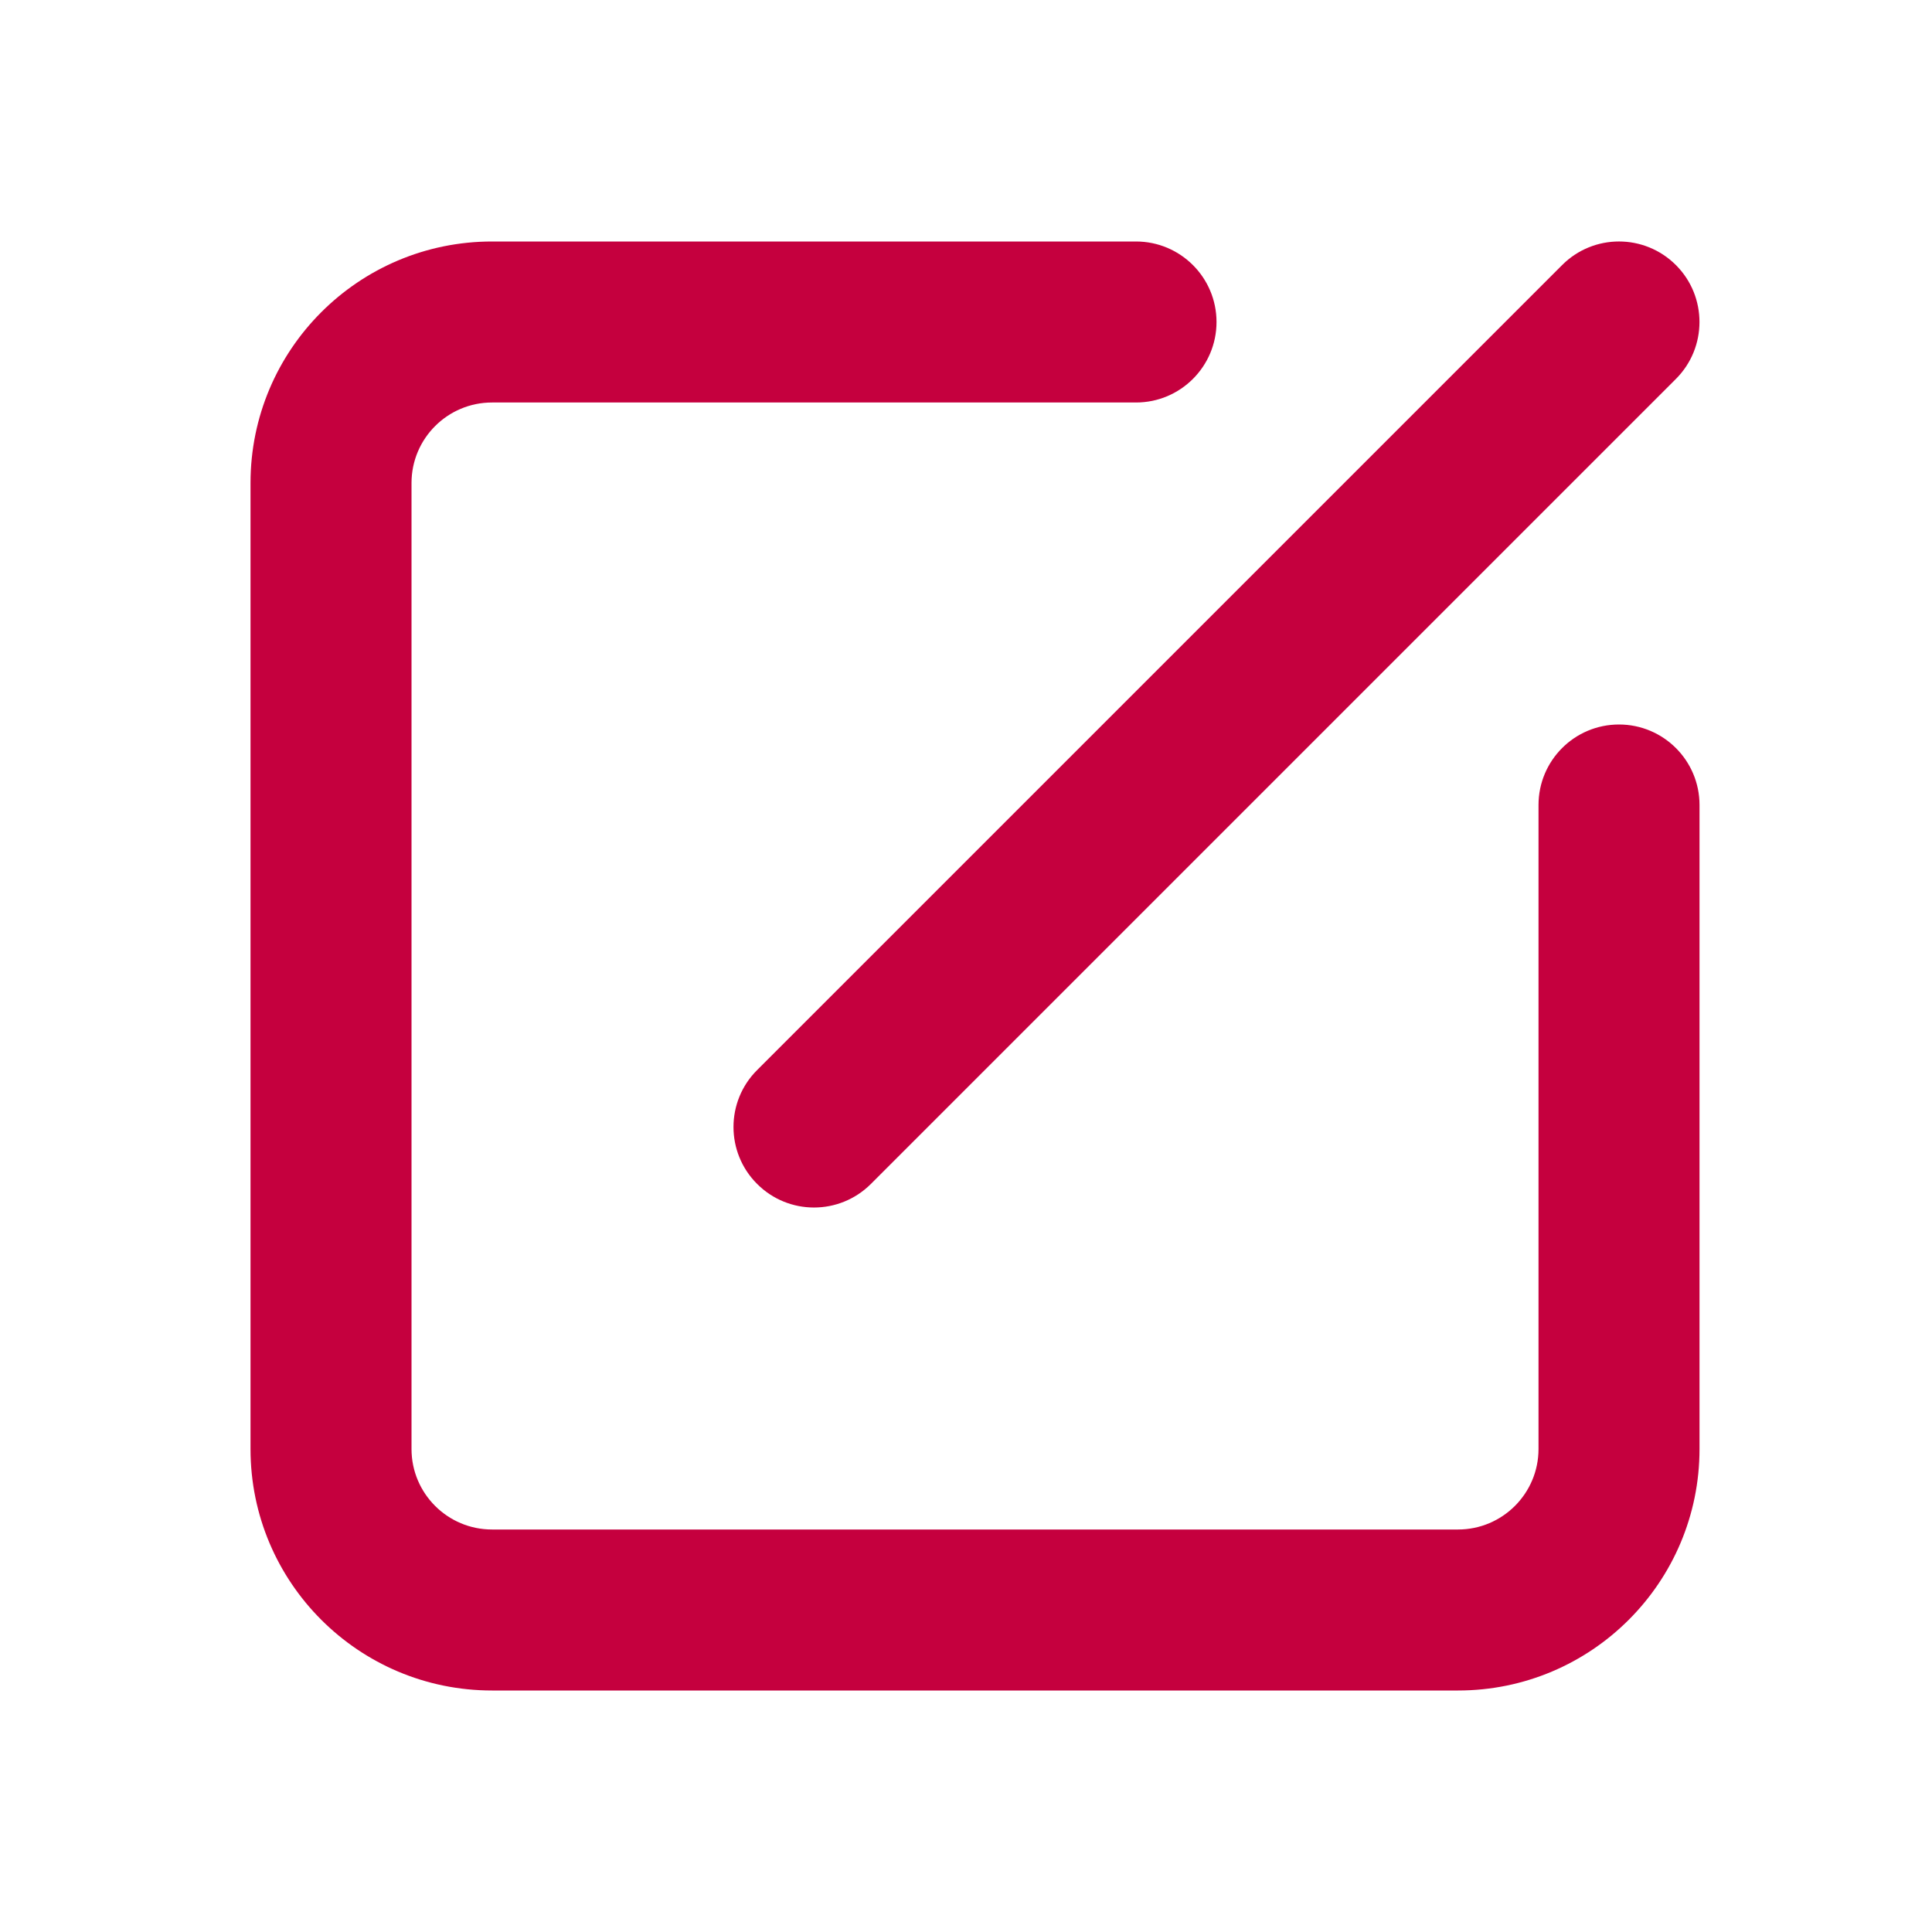
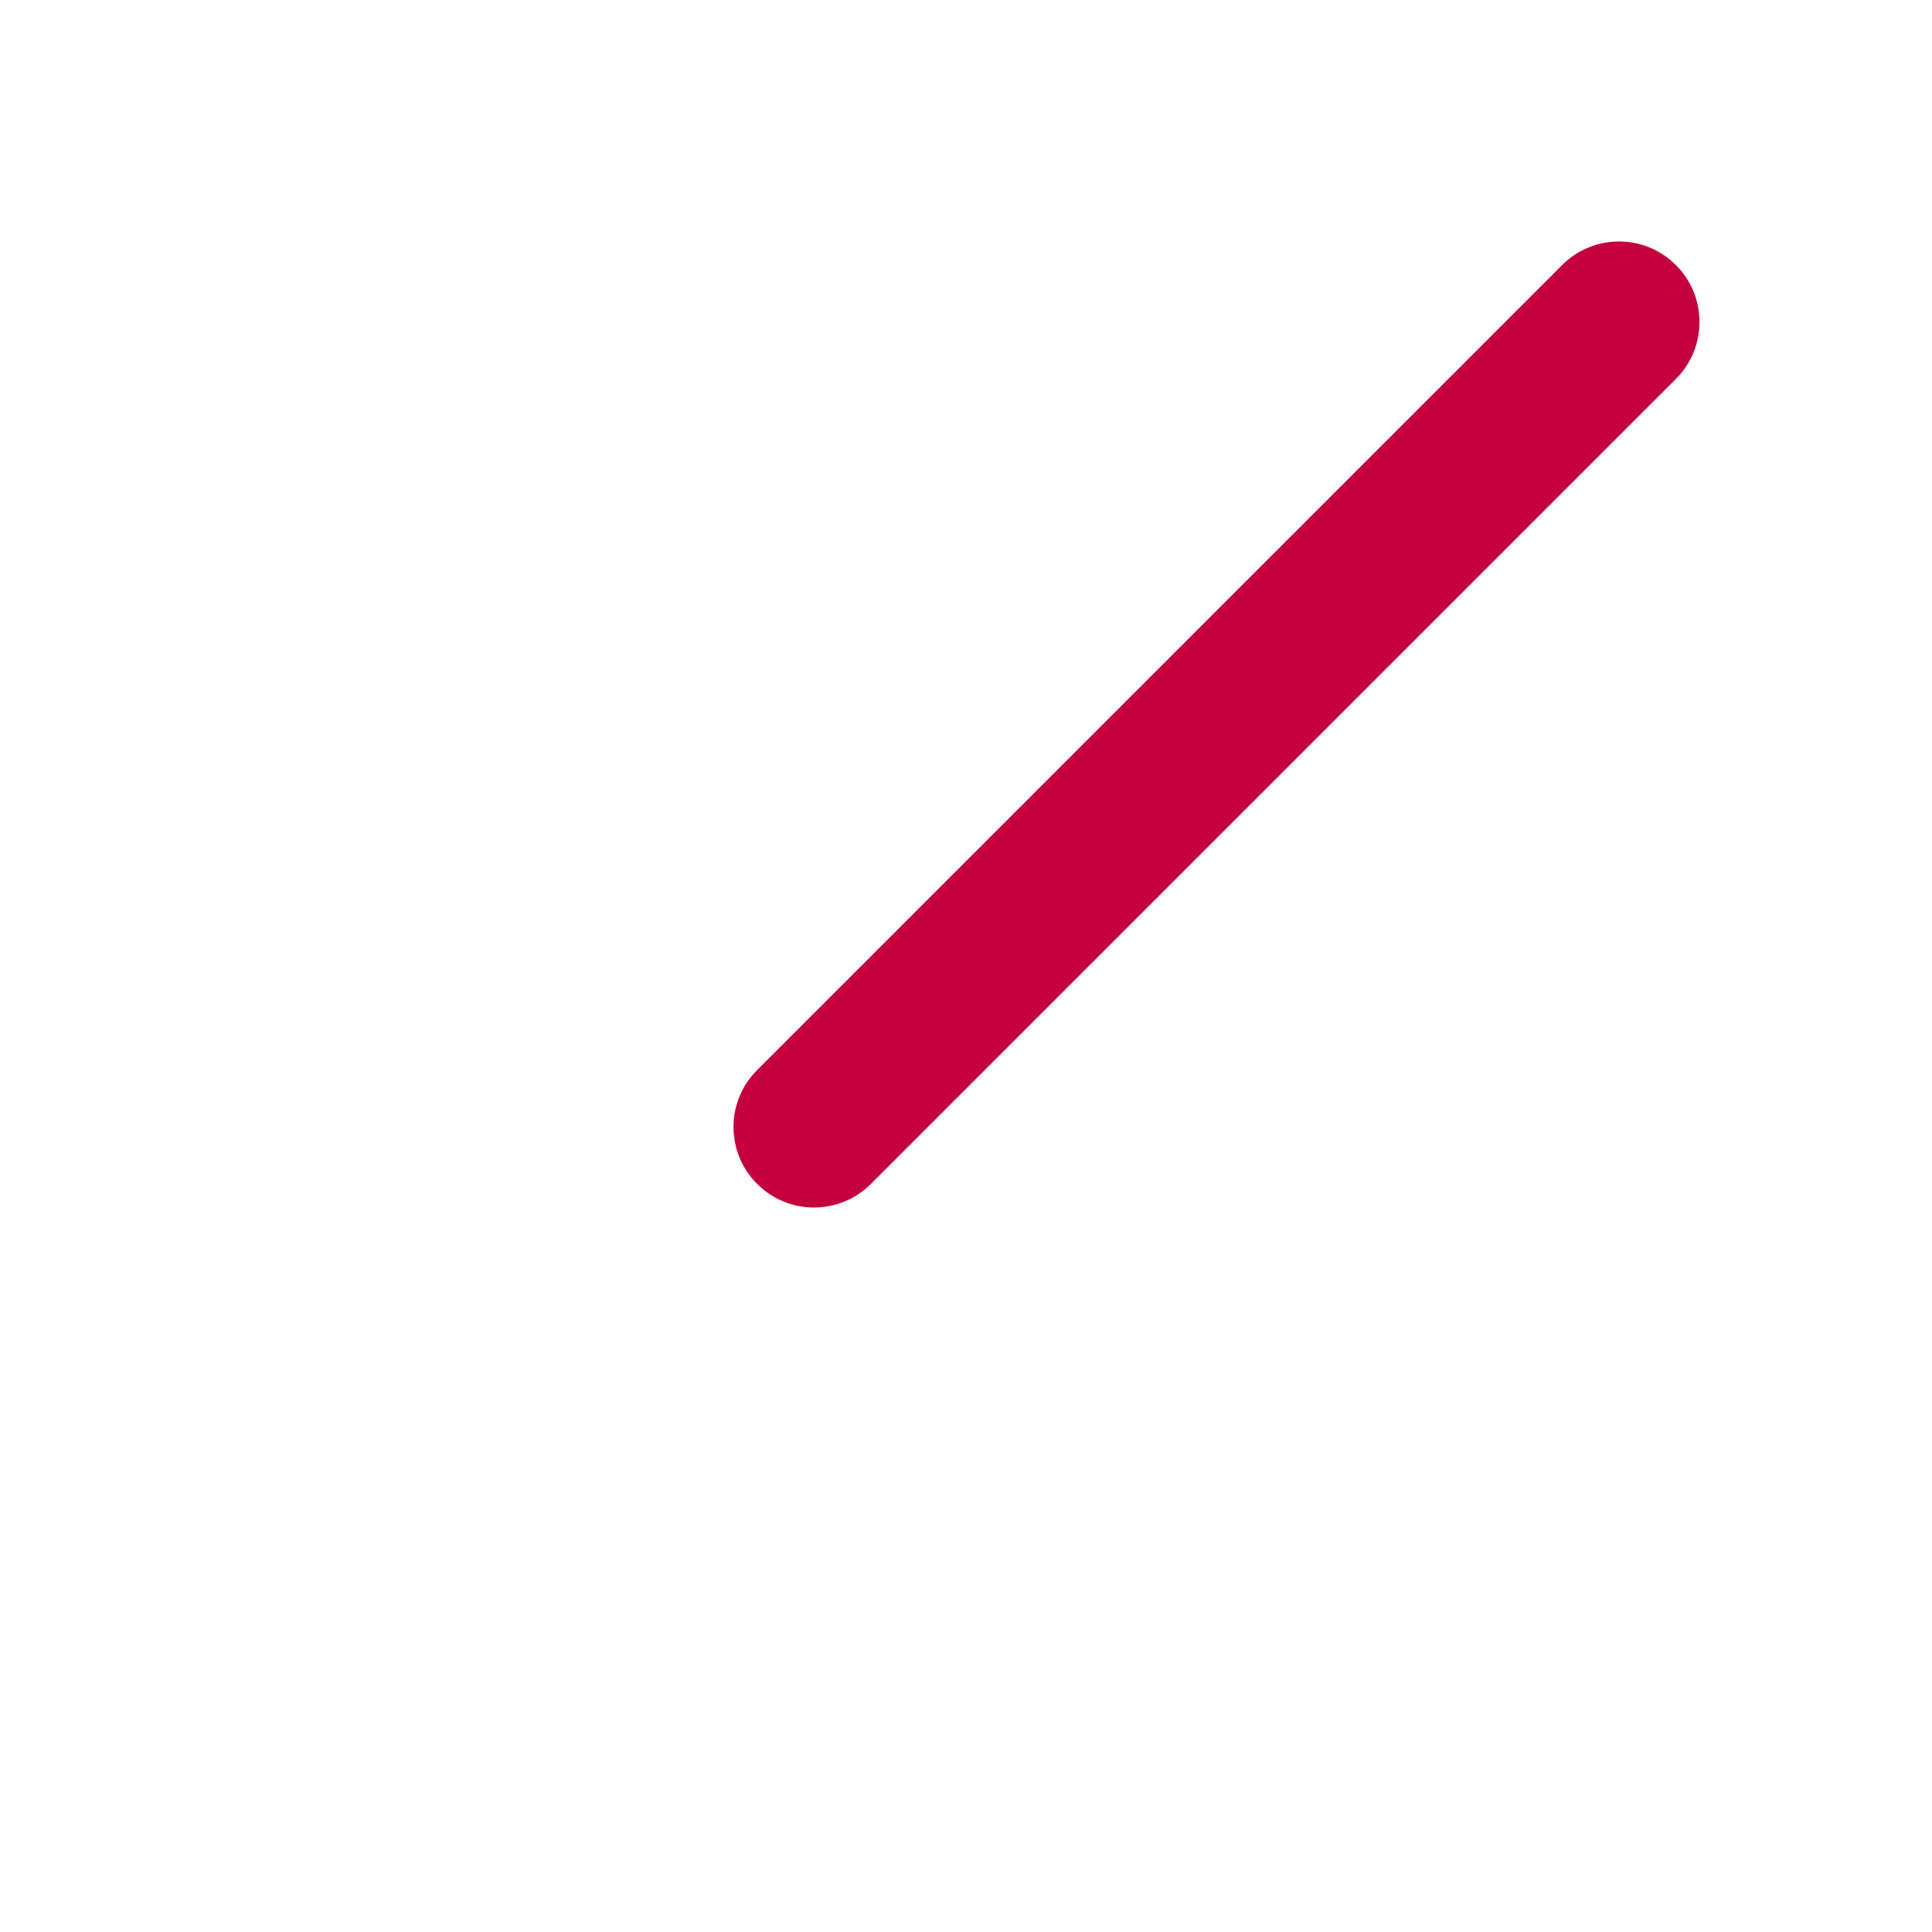
<svg xmlns="http://www.w3.org/2000/svg" width="24" height="24" viewBox="0 0 24 24" fill="none">
  <path d="M10.819 14.707L20.819 4.707C21.209 4.317 21.209 3.683 20.819 3.293C20.428 2.902 19.795 2.902 19.405 3.293L9.405 13.293C9.014 13.683 9.014 14.317 9.405 14.707C9.795 15.098 10.428 15.098 10.819 14.707Z" fill="#C5003E" />
-   <path d="M5.112 6C5.112 5.448 5.56 5 6.112 5L14.112 5C14.664 5 15.112 4.552 15.112 4C15.112 3.448 14.664 3 14.112 3L6.112 3C4.455 3 3.112 4.343 3.112 6V18C3.112 19.657 4.455 21 6.112 21H18.112C19.769 21 21.112 19.657 21.112 18V10C21.112 9.448 20.664 9 20.112 9C19.559 9 19.112 9.448 19.112 10V18C19.112 18.552 18.664 19 18.112 19H6.112C5.56 19 5.112 18.552 5.112 18L5.112 6Z" fill="#C5003E" />
</svg>